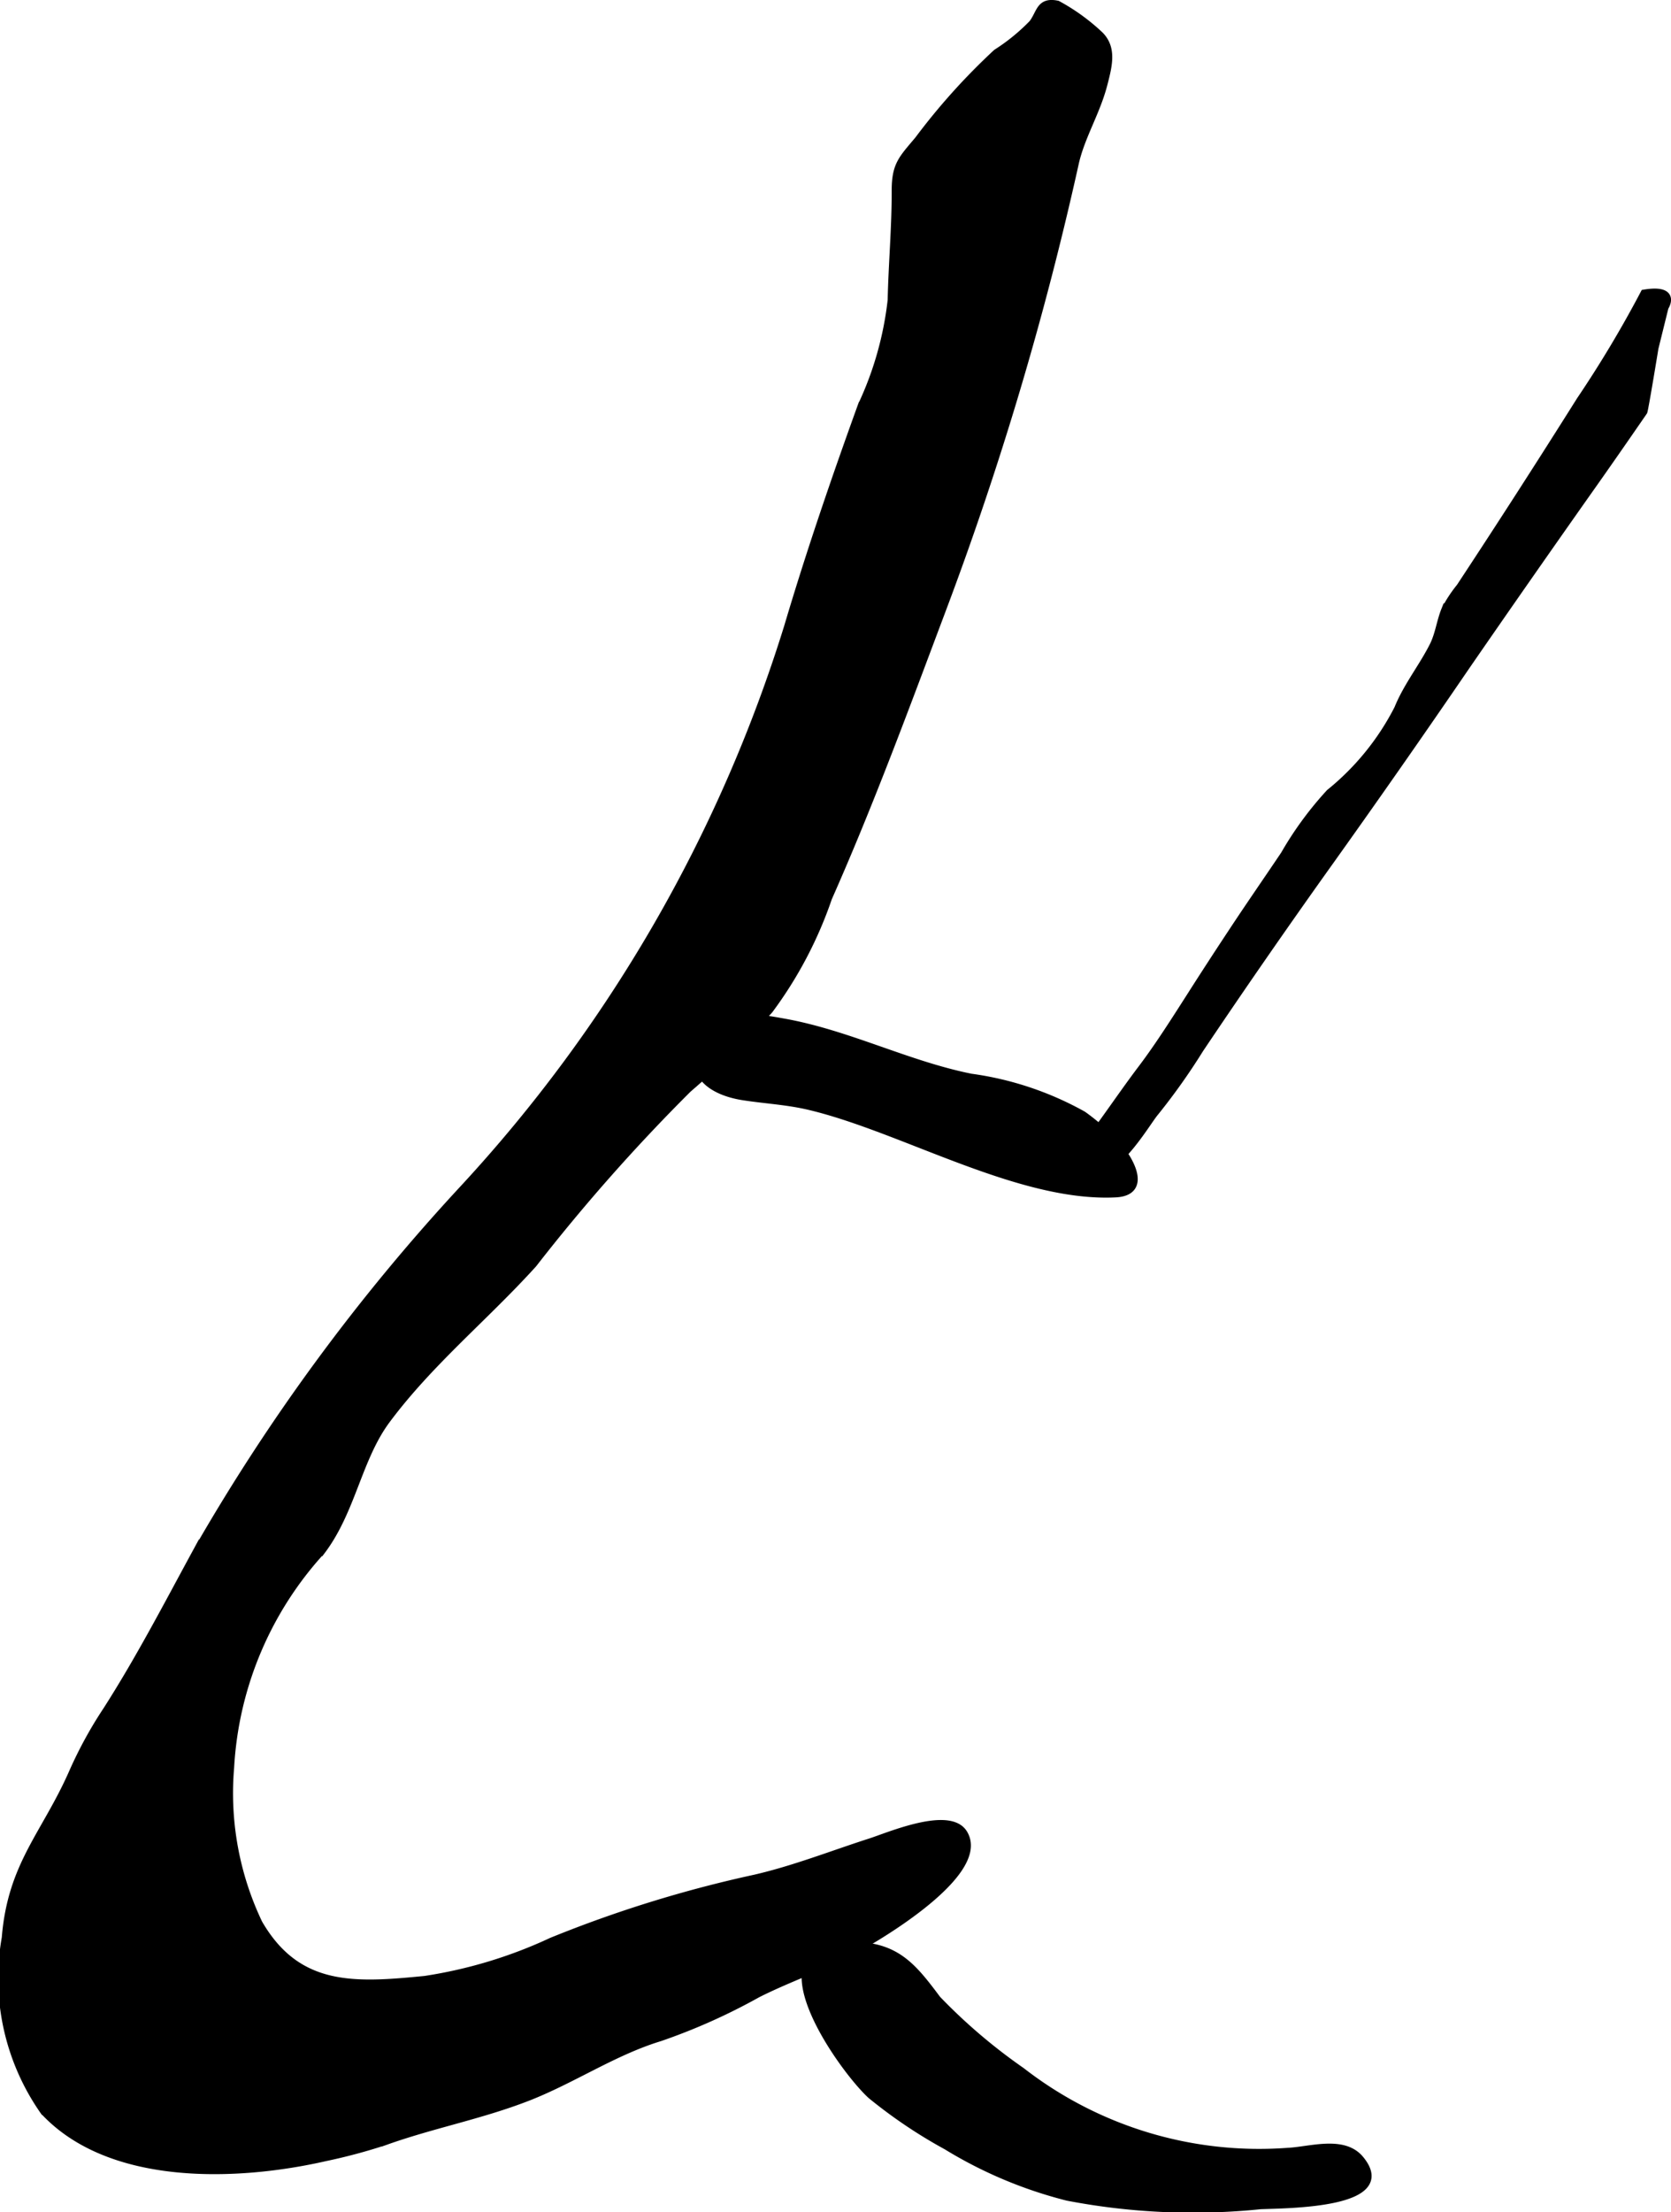
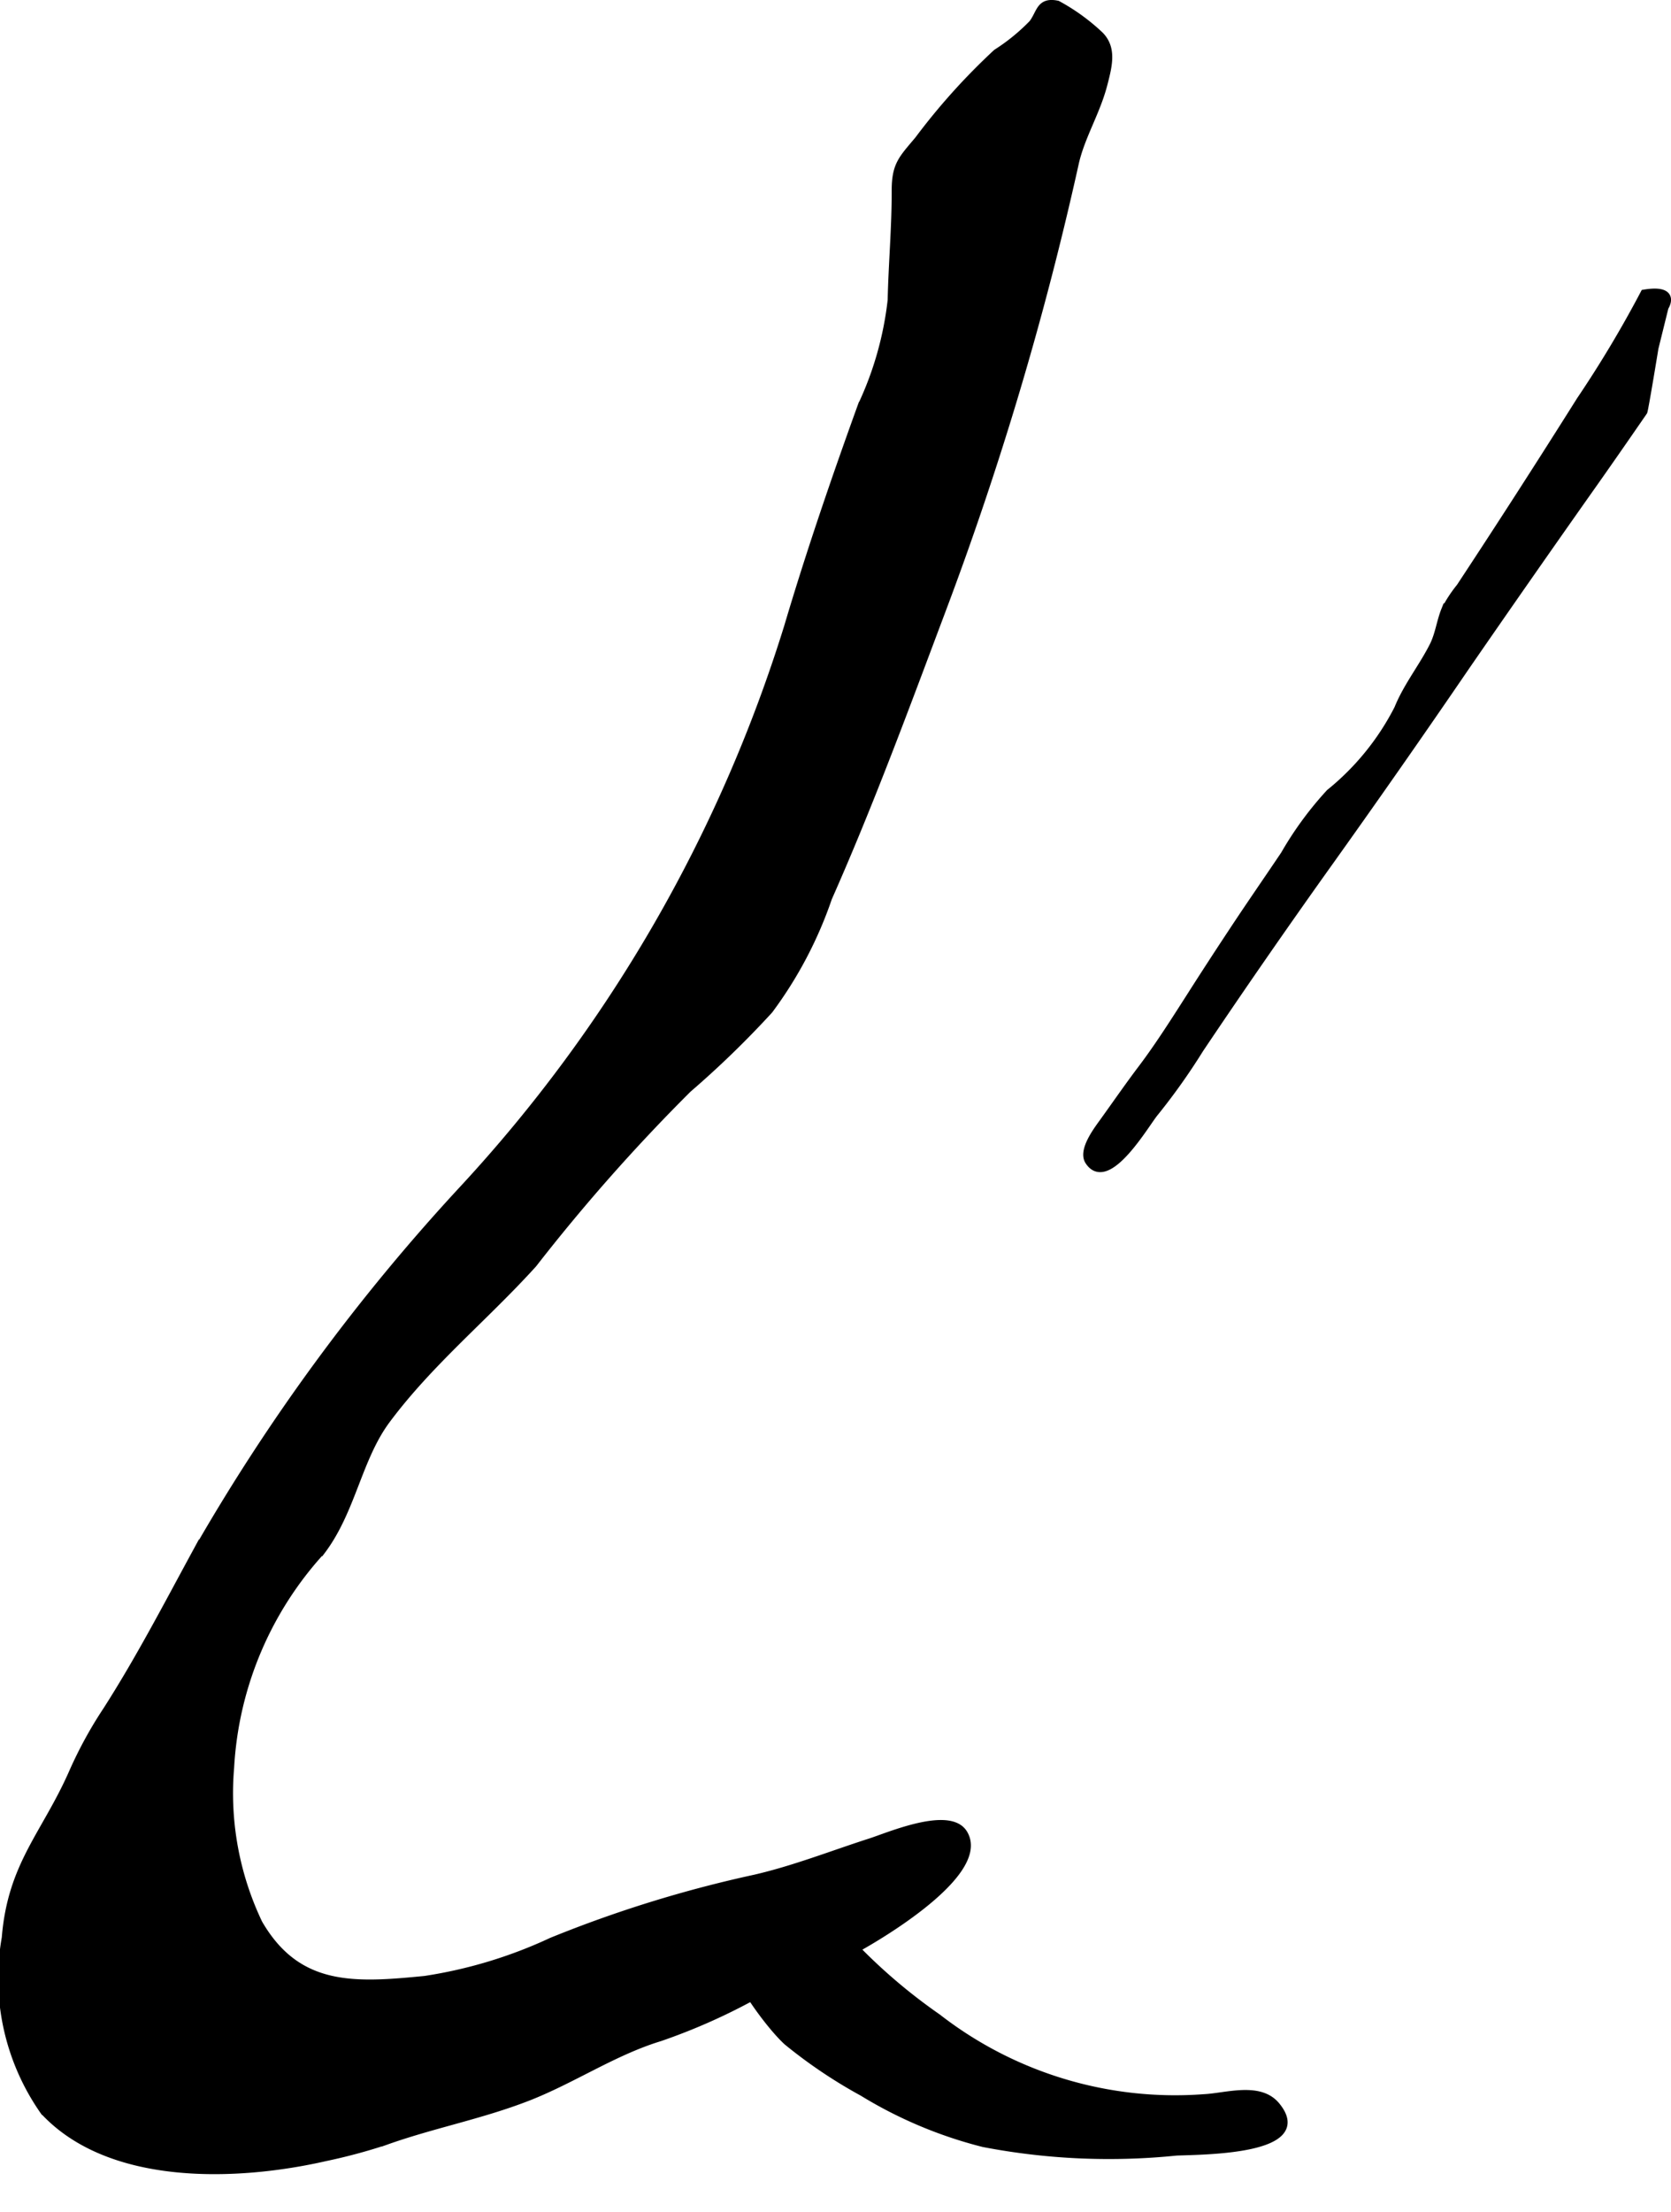
<svg xmlns="http://www.w3.org/2000/svg" version="1.1" width="11.296mm" height="14.943mm" viewBox="0 0 32.019 42.358">
  <defs>
    <style type="text/css">
      .a {
        stroke: #000;
        stroke-miterlimit: 10;
        stroke-width: 0.15px;
        fill-rule: evenodd;
      }
    </style>
  </defs>
-   <path class="a" d="M21.412,21.941c.224.251.594.88-.035.912-1.852.092-4.072-1.247-5.864-1.673-.419-.1-.834-.12-1.265-.186-.605-.092-1.147-.441-.732-1.141.299-.503,1.037-.358,1.516-.272,1.228.222,2.353.808,3.57,1.053a6.088,6.088,0,0,1,2.149.718A4.118,4.118,0,0,1,21.412,21.941Z" />
  <path class="a" d="M15.869,17.191a7.846,7.846,0,0,1-1.131,2.148,18.311,18.311,0,0,1-1.558,1.51,35.55,35.55,0,0,0-2.965,3.351c-.921,1.017-1.982,1.877-2.808,2.985-.548.735-.661,1.728-1.24,2.501a6.692,6.692,0,0,0-1.756,4.158,5.782,5.782,0,0,0,.544,2.986c.745,1.286,1.842,1.213,3.186,1.081a8.901,8.901,0,0,0,2.431-.735,23.655,23.655,0,0,1,3.9-1.206c.753-.174,1.474-.459,2.208-.695.352-.113,1.508-.613,1.783-.169.487.786-1.87,2.131-2.32,2.345-.551.264-1.106.462-1.63.726a11.518,11.518,0,0,1-1.868.835c-.891.271-1.682.814-2.552,1.15-.896.346-1.812.517-2.706.836a10.605,10.605,0,0,1-1.154.31c-1.68.383-4.12.482-5.392-.886a4.424,4.424,0,0,1-.733-3.314c.114-1.411.768-1.981,1.294-3.183a7.985,7.985,0,0,1,.645-1.175c.617-.963,1.147-1.98,1.692-2.983a37.99,37.99,0,0,1,5.138-6.998,28.051,28.051,0,0,0,6.223-10.769c.423-1.426.906-2.833,1.412-4.232a6.435,6.435,0,0,0,.572-2.02c.015-.697.079-1.392.077-2.089-.001-.503.128-.609.44-.982a12.386,12.386,0,0,1,1.497-1.663,3.784,3.784,0,0,0,.691-.564c.154-.207.136-.431.471-.363a3.856,3.856,0,0,1,.817.592c.243.25.163.571.066.942-.138.53-.434.997-.547,1.508a62.927,62.927,0,0,1-2.552,8.565C17.366,13.496,16.674,15.376,15.869,17.191Z" />
-   <path class="a" d="M16.347,37.258c.83.006,1.149.412,1.609,1.027a10.729,10.729,0,0,0,1.615,1.376,7.426,7.426,0,0,0,5.112,1.541c.42-.02,1.061-.239,1.379.147.709.859-1.385.858-1.911.879a12.712,12.712,0,0,1-3.696-.163,8.33,8.33,0,0,1-2.314-.974,9.423,9.423,0,0,1-1.449-.975c-.543-.498-2.12-2.718-.638-2.847A2.82,2.82,0,0,1,16.347,37.258Z" />
+   <path class="a" d="M16.347,37.258a10.729,10.729,0,0,0,1.615,1.376,7.426,7.426,0,0,0,5.112,1.541c.42-.02,1.061-.239,1.379.147.709.859-1.385.858-1.911.879a12.712,12.712,0,0,1-3.696-.163,8.33,8.33,0,0,1-2.314-.974,9.423,9.423,0,0,1-1.449-.975c-.543-.498-2.12-2.718-.638-2.847A2.82,2.82,0,0,1,16.347,37.258Z" />
  <path class="a" d="M31.508,5.62c.637-.104.39.261.39.261l-.193.781s-.196,1.197-.213,1.22c-.363.526-.728,1.052-1.096,1.571q-1.153,1.635-2.289,3.28-1.345,1.969-2.731,3.906c-.811,1.138-1.611,2.292-2.389,3.451a12.135,12.135,0,0,1-.859,1.21c-.164.19-.903,1.483-1.262.935-.137-.209.174-.607.284-.761.244-.339.486-.689.737-1.02.327-.434.629-.912.925-1.374q.388-.609.792-1.219c.33-.502.674-.996,1.01-1.496a6.594,6.594,0,0,1,.867-1.182,4.986,4.986,0,0,0,1.31-1.613c.178-.439.477-.803.684-1.22.104-.219.129-.451.217-.669a2.567,2.567,0,0,1,.288-.439Q29.149,9.469,30.284,7.665A21.834,21.834,0,0,0,31.508,5.62Z" />
</svg>